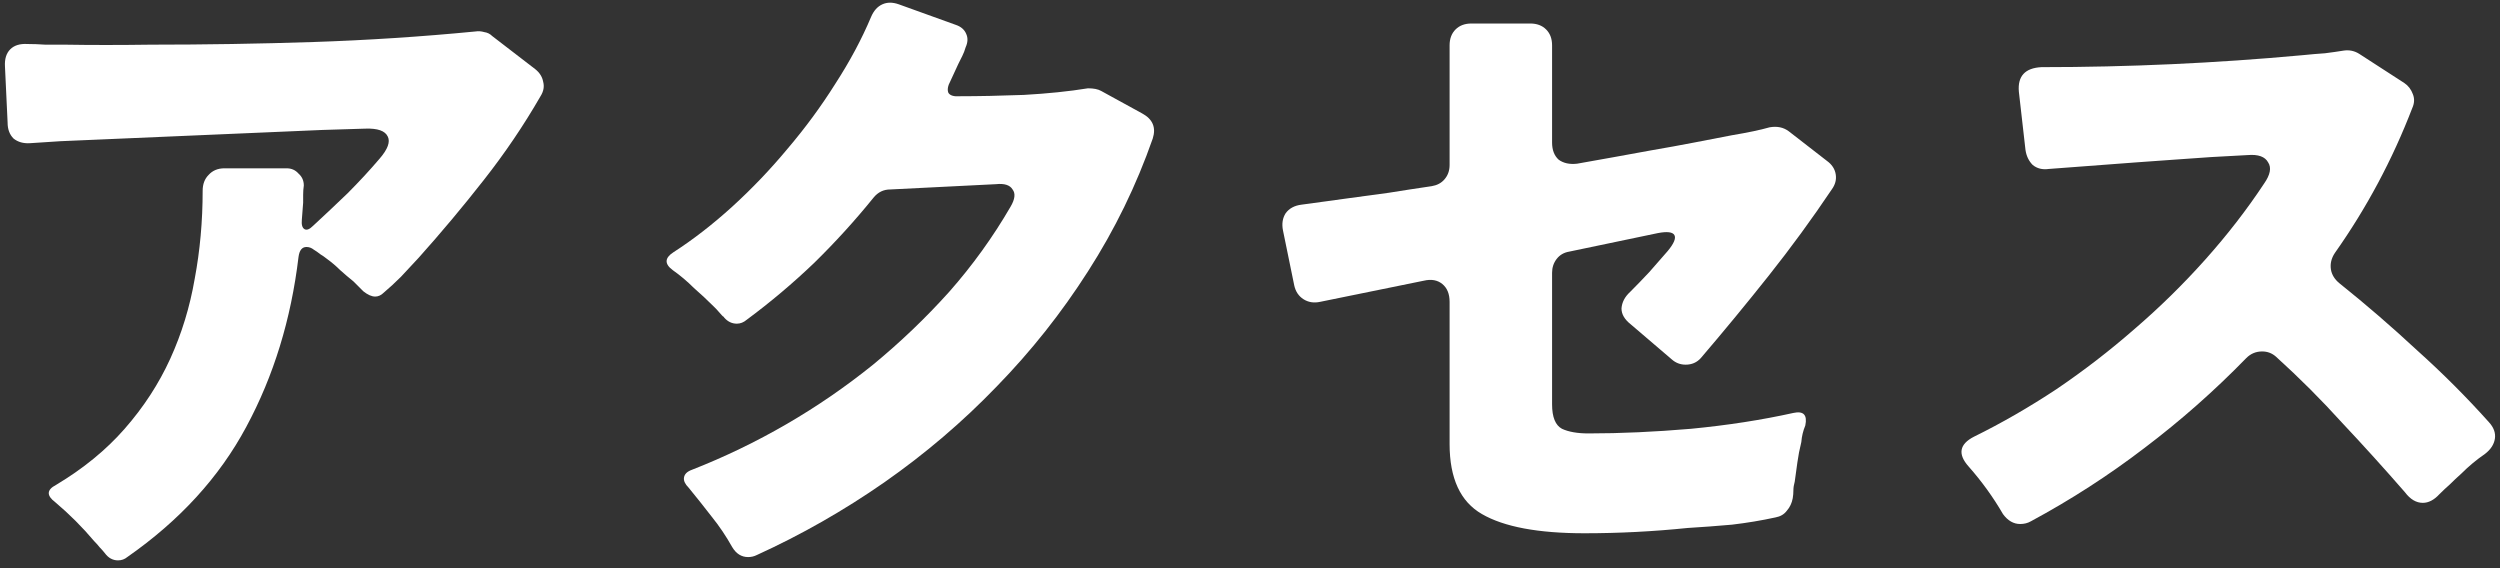
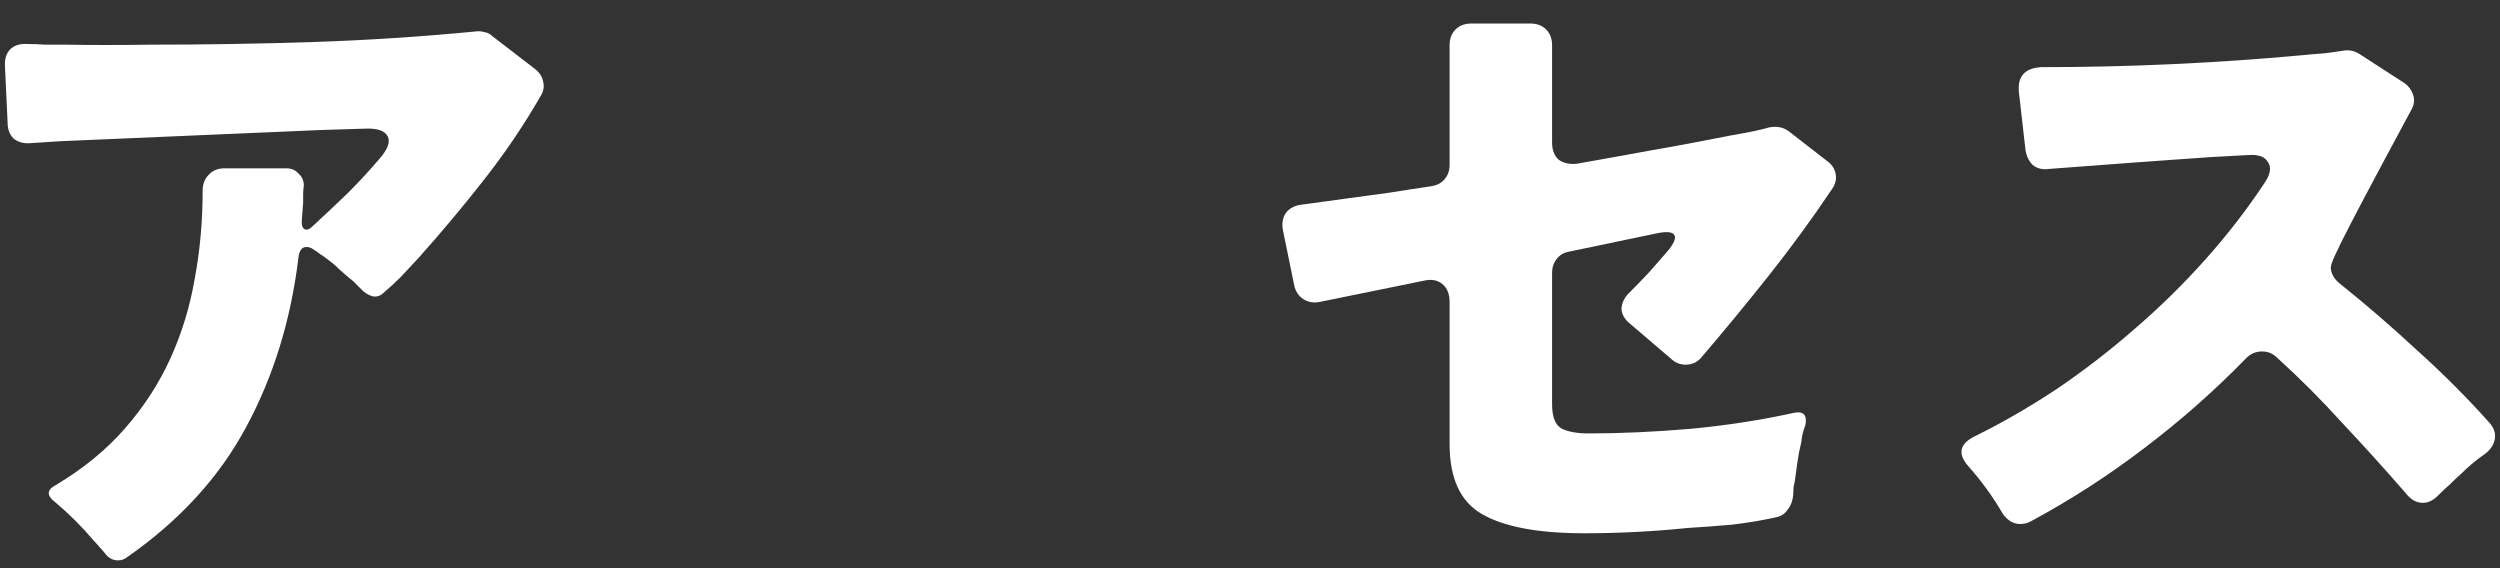
<svg xmlns="http://www.w3.org/2000/svg" width="242" height="55" viewBox="0 0 242 55" fill="none">
  <rect x="0" y="0" width="242" height="55" fill="#333333" stroke="none" />
-   <path d="M193.889 49.764C193.419 48.953 192.907 48.164 192.353 47.396C191.798 46.628 191.201 45.881 190.561 45.156C189.494 43.961 189.665 43.001 191.073 42.276C193.761 40.953 196.427 39.417 199.073 37.668C201.718 35.876 204.235 33.934 206.625 31.844C209.057 29.753 211.339 27.513 213.473 25.124C215.606 22.734 217.505 20.281 219.169 17.764C219.766 16.91 219.894 16.228 219.553 15.716C219.254 15.161 218.593 14.927 217.569 15.012L214.049 15.204C212.811 15.289 211.595 15.374 210.401 15.46C209.206 15.545 208.011 15.63 206.817 15.716L198.305 16.356C197.707 16.441 197.195 16.313 196.769 15.972C196.385 15.588 196.15 15.097 196.065 14.5L195.425 8.868C195.297 7.374 196.022 6.585 197.601 6.5C206.049 6.5 214.454 6.116 222.817 5.348C223.67 5.262 224.417 5.198 225.057 5.156C225.739 5.07 226.337 4.985 226.849 4.9C227.403 4.814 227.915 4.921 228.385 5.22L232.737 8.036C233.121 8.292 233.398 8.654 233.569 9.124C233.739 9.55 233.718 9.998 233.505 10.468C231.585 15.46 229.089 20.132 226.017 24.484C225.675 24.996 225.547 25.529 225.633 26.084C225.718 26.596 225.995 27.044 226.465 27.428C229.025 29.476 231.521 31.63 233.953 33.892C236.427 36.11 238.753 38.436 240.929 40.868C241.398 41.38 241.59 41.913 241.505 42.468C241.419 43.023 241.099 43.513 240.545 43.94C239.734 44.495 238.966 45.135 238.241 45.86C237.857 46.201 237.494 46.542 237.153 46.884C236.811 47.182 236.47 47.502 236.129 47.844C235.617 48.398 235.083 48.676 234.529 48.676C233.889 48.676 233.313 48.334 232.801 47.652C230.795 45.348 228.769 43.108 226.721 40.932C224.715 38.713 222.582 36.58 220.321 34.532C219.937 34.19 219.489 34.02 218.977 34.02C218.379 34.02 217.867 34.233 217.441 34.66C214.369 37.817 211.083 40.718 207.585 43.364C204.129 46.009 200.459 48.377 196.577 50.468C196.278 50.639 195.937 50.724 195.553 50.724C194.913 50.724 194.358 50.404 193.889 49.764Z" fill="white" />
+   <path d="M193.889 49.764C193.419 48.953 192.907 48.164 192.353 47.396C191.798 46.628 191.201 45.881 190.561 45.156C189.494 43.961 189.665 43.001 191.073 42.276C193.761 40.953 196.427 39.417 199.073 37.668C201.718 35.876 204.235 33.934 206.625 31.844C209.057 29.753 211.339 27.513 213.473 25.124C215.606 22.734 217.505 20.281 219.169 17.764C219.766 16.91 219.894 16.228 219.553 15.716C219.254 15.161 218.593 14.927 217.569 15.012L214.049 15.204C212.811 15.289 211.595 15.374 210.401 15.46C209.206 15.545 208.011 15.63 206.817 15.716L198.305 16.356C197.707 16.441 197.195 16.313 196.769 15.972C196.385 15.588 196.15 15.097 196.065 14.5L195.425 8.868C195.297 7.374 196.022 6.585 197.601 6.5C206.049 6.5 214.454 6.116 222.817 5.348C223.67 5.262 224.417 5.198 225.057 5.156C225.739 5.07 226.337 4.985 226.849 4.9C227.403 4.814 227.915 4.921 228.385 5.22L232.737 8.036C233.121 8.292 233.398 8.654 233.569 9.124C233.739 9.55 233.718 9.998 233.505 10.468C225.675 24.996 225.547 25.529 225.633 26.084C225.718 26.596 225.995 27.044 226.465 27.428C229.025 29.476 231.521 31.63 233.953 33.892C236.427 36.11 238.753 38.436 240.929 40.868C241.398 41.38 241.59 41.913 241.505 42.468C241.419 43.023 241.099 43.513 240.545 43.94C239.734 44.495 238.966 45.135 238.241 45.86C237.857 46.201 237.494 46.542 237.153 46.884C236.811 47.182 236.47 47.502 236.129 47.844C235.617 48.398 235.083 48.676 234.529 48.676C233.889 48.676 233.313 48.334 232.801 47.652C230.795 45.348 228.769 43.108 226.721 40.932C224.715 38.713 222.582 36.58 220.321 34.532C219.937 34.19 219.489 34.02 218.977 34.02C218.379 34.02 217.867 34.233 217.441 34.66C214.369 37.817 211.083 40.718 207.585 43.364C204.129 46.009 200.459 48.377 196.577 50.468C196.278 50.639 195.937 50.724 195.553 50.724C194.913 50.724 194.358 50.404 193.889 49.764Z" fill="white" />
  <path d="M153.377 51.62C148.897 51.62 145.591 51.001 143.457 49.764C141.367 48.569 140.321 46.308 140.321 42.98V29.22C140.321 28.452 140.087 27.876 139.617 27.492C139.148 27.108 138.551 27.001 137.825 27.172L127.777 29.22C127.18 29.348 126.647 29.262 126.177 28.964C125.708 28.665 125.409 28.217 125.281 27.62L124.193 22.308C124.065 21.668 124.151 21.113 124.449 20.644C124.791 20.174 125.303 19.897 125.985 19.812L130.657 19.172C131.895 19.001 133.153 18.831 134.433 18.66C135.756 18.447 137.143 18.233 138.593 18.02C139.105 17.934 139.511 17.721 139.809 17.38C140.151 16.996 140.321 16.526 140.321 15.972V4.388C140.321 3.748 140.513 3.236 140.897 2.852C141.281 2.468 141.793 2.276 142.433 2.276H148.129C148.769 2.276 149.281 2.468 149.665 2.852C150.049 3.236 150.241 3.748 150.241 4.388V13.796C150.241 14.521 150.455 15.076 150.881 15.46C151.351 15.801 151.948 15.929 152.673 15.844C153.911 15.63 155.105 15.417 156.257 15.204C157.452 14.991 158.625 14.777 159.777 14.564C161.271 14.308 162.679 14.052 164.001 13.796C165.324 13.54 166.54 13.305 167.649 13.092C169.185 12.836 170.401 12.58 171.297 12.324C172.023 12.196 172.641 12.324 173.153 12.708L176.865 15.588C177.335 15.929 177.612 16.356 177.697 16.868C177.783 17.38 177.655 17.87 177.313 18.34C175.393 21.198 173.367 23.972 171.233 26.66C169.1 29.348 166.903 32.014 164.641 34.66C164.257 35.087 163.767 35.3 163.169 35.3C162.657 35.3 162.209 35.129 161.825 34.788L157.857 31.396C157.26 30.927 156.961 30.415 156.961 29.86C157.004 29.262 157.281 28.729 157.793 28.26C158.433 27.62 159.052 26.98 159.649 26.34C160.247 25.657 160.844 24.974 161.441 24.292C162.039 23.567 162.252 23.055 162.081 22.756C161.911 22.457 161.377 22.393 160.481 22.564L151.905 24.356C151.393 24.441 150.988 24.676 150.689 25.06C150.391 25.444 150.241 25.892 150.241 26.404V39.14C150.241 40.377 150.561 41.166 151.201 41.508C151.841 41.806 152.695 41.956 153.761 41.956C156.876 41.956 160.183 41.806 163.681 41.508C167.223 41.166 170.529 40.654 173.601 39.972C174.583 39.758 174.967 40.164 174.753 41.188C174.54 41.7 174.412 42.233 174.369 42.788C174.199 43.471 174.071 44.132 173.985 44.772C173.9 45.412 173.815 46.031 173.729 46.628C173.644 46.926 173.601 47.204 173.601 47.46C173.601 47.716 173.58 47.972 173.537 48.228C173.452 48.697 173.26 49.102 172.961 49.444C172.705 49.785 172.343 49.998 171.873 50.084C170.508 50.383 169.1 50.617 167.649 50.788C166.199 50.916 164.769 51.023 163.361 51.108C161.697 51.279 160.033 51.407 158.369 51.492C156.705 51.577 155.041 51.62 153.377 51.62Z" fill="white" />
-   <path d="M70.881 52.964C70.283 51.897 69.622 50.916 68.897 50.02C68.171 49.081 67.425 48.142 66.657 47.204C66.315 46.862 66.166 46.542 66.209 46.244C66.251 45.902 66.507 45.646 66.977 45.476C70.134 44.238 73.185 42.766 76.129 41.06C79.073 39.353 81.867 37.433 84.513 35.3C87.158 33.124 89.611 30.777 91.873 28.26C94.134 25.7 96.118 22.948 97.825 20.004C98.251 19.278 98.315 18.724 98.017 18.34C97.761 17.913 97.227 17.742 96.417 17.828L86.177 18.34C85.537 18.34 85.003 18.596 84.577 19.108C82.785 21.326 80.865 23.438 78.817 25.444C76.769 27.406 74.593 29.241 72.289 30.948C71.99 31.204 71.67 31.332 71.329 31.332C70.859 31.332 70.454 31.14 70.113 30.756C70.07 30.67 70.027 30.628 69.985 30.628C69.942 30.585 69.899 30.542 69.857 30.5L69.345 29.924L69.089 29.668C68.491 29.07 67.851 28.473 67.169 27.876C66.529 27.236 65.846 26.66 65.121 26.148C64.31 25.55 64.331 24.974 65.185 24.42C67.105 23.182 69.003 21.71 70.881 20.004C72.801 18.254 74.593 16.377 76.257 14.372C77.963 12.366 79.499 10.276 80.865 8.1C82.273 5.924 83.425 3.769 84.321 1.636C84.577 1.038 84.939 0.633 85.409 0.42C85.878 0.206 86.411 0.206 87.009 0.42L92.513 2.404C93.025 2.574 93.366 2.873 93.537 3.3C93.707 3.684 93.686 4.11 93.473 4.58C93.387 4.878 93.281 5.156 93.153 5.412C93.025 5.668 92.897 5.924 92.769 6.18L92.001 7.844C91.745 8.313 91.681 8.697 91.809 8.996C91.979 9.252 92.342 9.358 92.897 9.316C94.731 9.316 96.801 9.273 99.105 9.188C101.409 9.06 103.478 8.846 105.313 8.548C105.867 8.548 106.294 8.633 106.593 8.804L110.561 10.98C111.585 11.534 111.926 12.345 111.585 13.412C110.006 17.934 107.915 22.222 105.313 26.276C102.753 30.286 99.809 33.998 96.481 37.412C93.195 40.825 89.569 43.918 85.601 46.692C81.675 49.422 77.558 51.769 73.249 53.732C72.993 53.86 72.715 53.924 72.417 53.924C71.777 53.924 71.265 53.604 70.881 52.964Z" fill="white" />
  <path d="M10.145 53.54C9.974 53.327 9.804 53.135 9.633 52.964C9.505 52.793 9.334 52.601 9.121 52.388C7.969 51.023 6.71 49.764 5.345 48.612C4.492 47.972 4.513 47.417 5.409 46.948C8.054 45.369 10.273 43.556 12.065 41.508C13.9 39.417 15.372 37.156 16.481 34.724C17.59 32.292 18.38 29.71 18.849 26.98C19.361 24.249 19.617 21.412 19.617 18.468C19.617 17.828 19.809 17.316 20.193 16.932C20.577 16.505 21.089 16.292 21.729 16.292H27.745C28.214 16.292 28.598 16.462 28.897 16.804C29.238 17.102 29.409 17.486 29.409 17.956C29.366 18.255 29.345 18.553 29.345 18.852C29.345 19.108 29.345 19.364 29.345 19.62L29.217 21.284C29.174 21.753 29.26 22.052 29.473 22.18C29.686 22.308 29.964 22.201 30.305 21.86C31.414 20.836 32.524 19.791 33.633 18.724C34.742 17.614 35.788 16.484 36.769 15.332C37.537 14.436 37.793 13.732 37.537 13.22C37.281 12.665 36.556 12.409 35.361 12.452L31.201 12.58L5.857 13.668L2.913 13.86C2.273 13.902 1.74 13.753 1.313 13.412C0.929 13.028 0.737 12.516 0.737 11.876L0.481 6.436C0.438 5.71 0.609 5.156 0.993 4.772C1.377 4.388 1.932 4.217 2.657 4.26C3.212 4.26 3.788 4.281 4.385 4.324C4.982 4.324 5.622 4.324 6.305 4.324C8.822 4.366 11.574 4.366 14.561 4.324C19.852 4.324 25.1 4.238 30.305 4.068C35.51 3.897 40.758 3.556 46.049 3.044C46.305 3.001 46.582 3.022 46.881 3.108C47.18 3.15 47.436 3.278 47.649 3.492L51.809 6.692C52.236 7.033 52.492 7.438 52.577 7.908C52.705 8.377 52.62 8.846 52.321 9.316C50.7 12.132 48.865 14.841 46.817 17.444C44.812 20.004 42.721 22.5 40.545 24.932C39.948 25.572 39.372 26.191 38.817 26.788C38.262 27.343 37.708 27.855 37.153 28.324C36.897 28.58 36.62 28.708 36.321 28.708C35.98 28.708 35.596 28.537 35.169 28.196L34.209 27.236C33.782 26.895 33.356 26.532 32.929 26.148C32.545 25.764 32.118 25.401 31.649 25.06C31.436 24.889 31.222 24.74 31.009 24.612C30.796 24.441 30.582 24.292 30.369 24.164C30.156 23.993 29.921 23.908 29.665 23.908C29.238 23.908 28.982 24.228 28.897 24.868C28.172 30.927 26.486 36.409 23.841 41.316C21.238 46.18 17.398 50.383 12.321 53.924C12.065 54.137 11.766 54.244 11.425 54.244C10.913 54.244 10.486 54.009 10.145 53.54Z" fill="white" />
</svg>